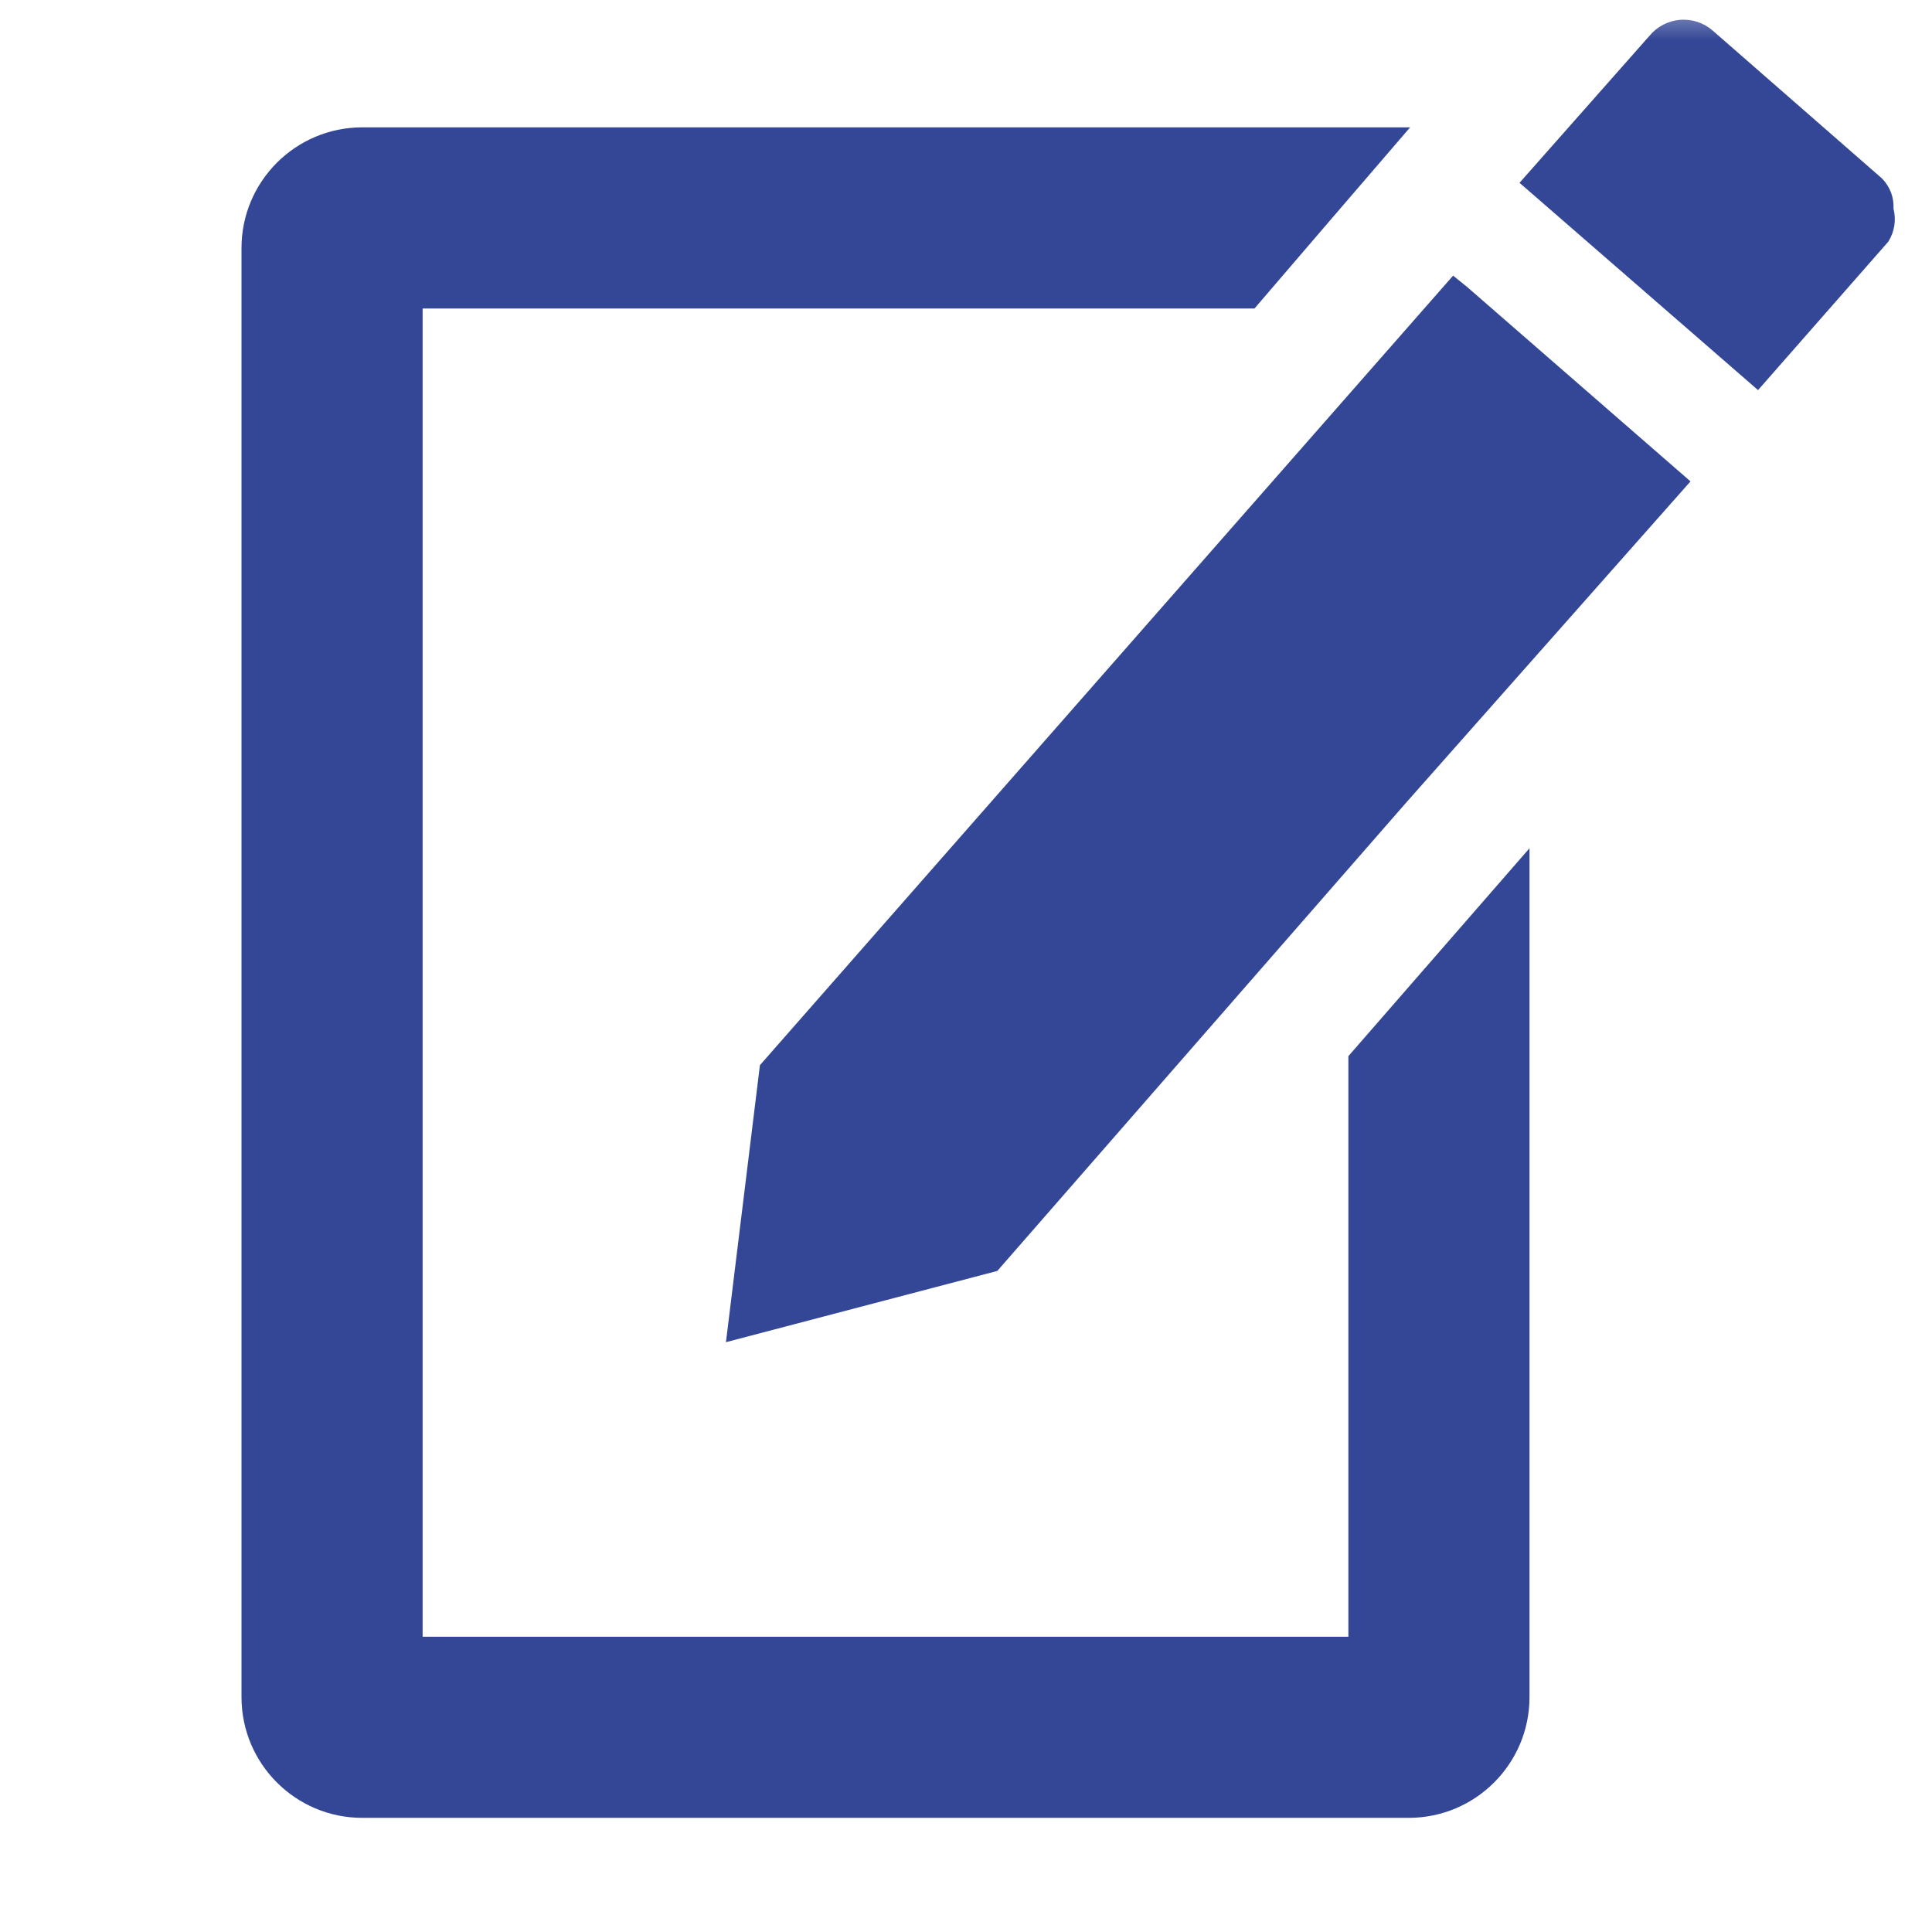
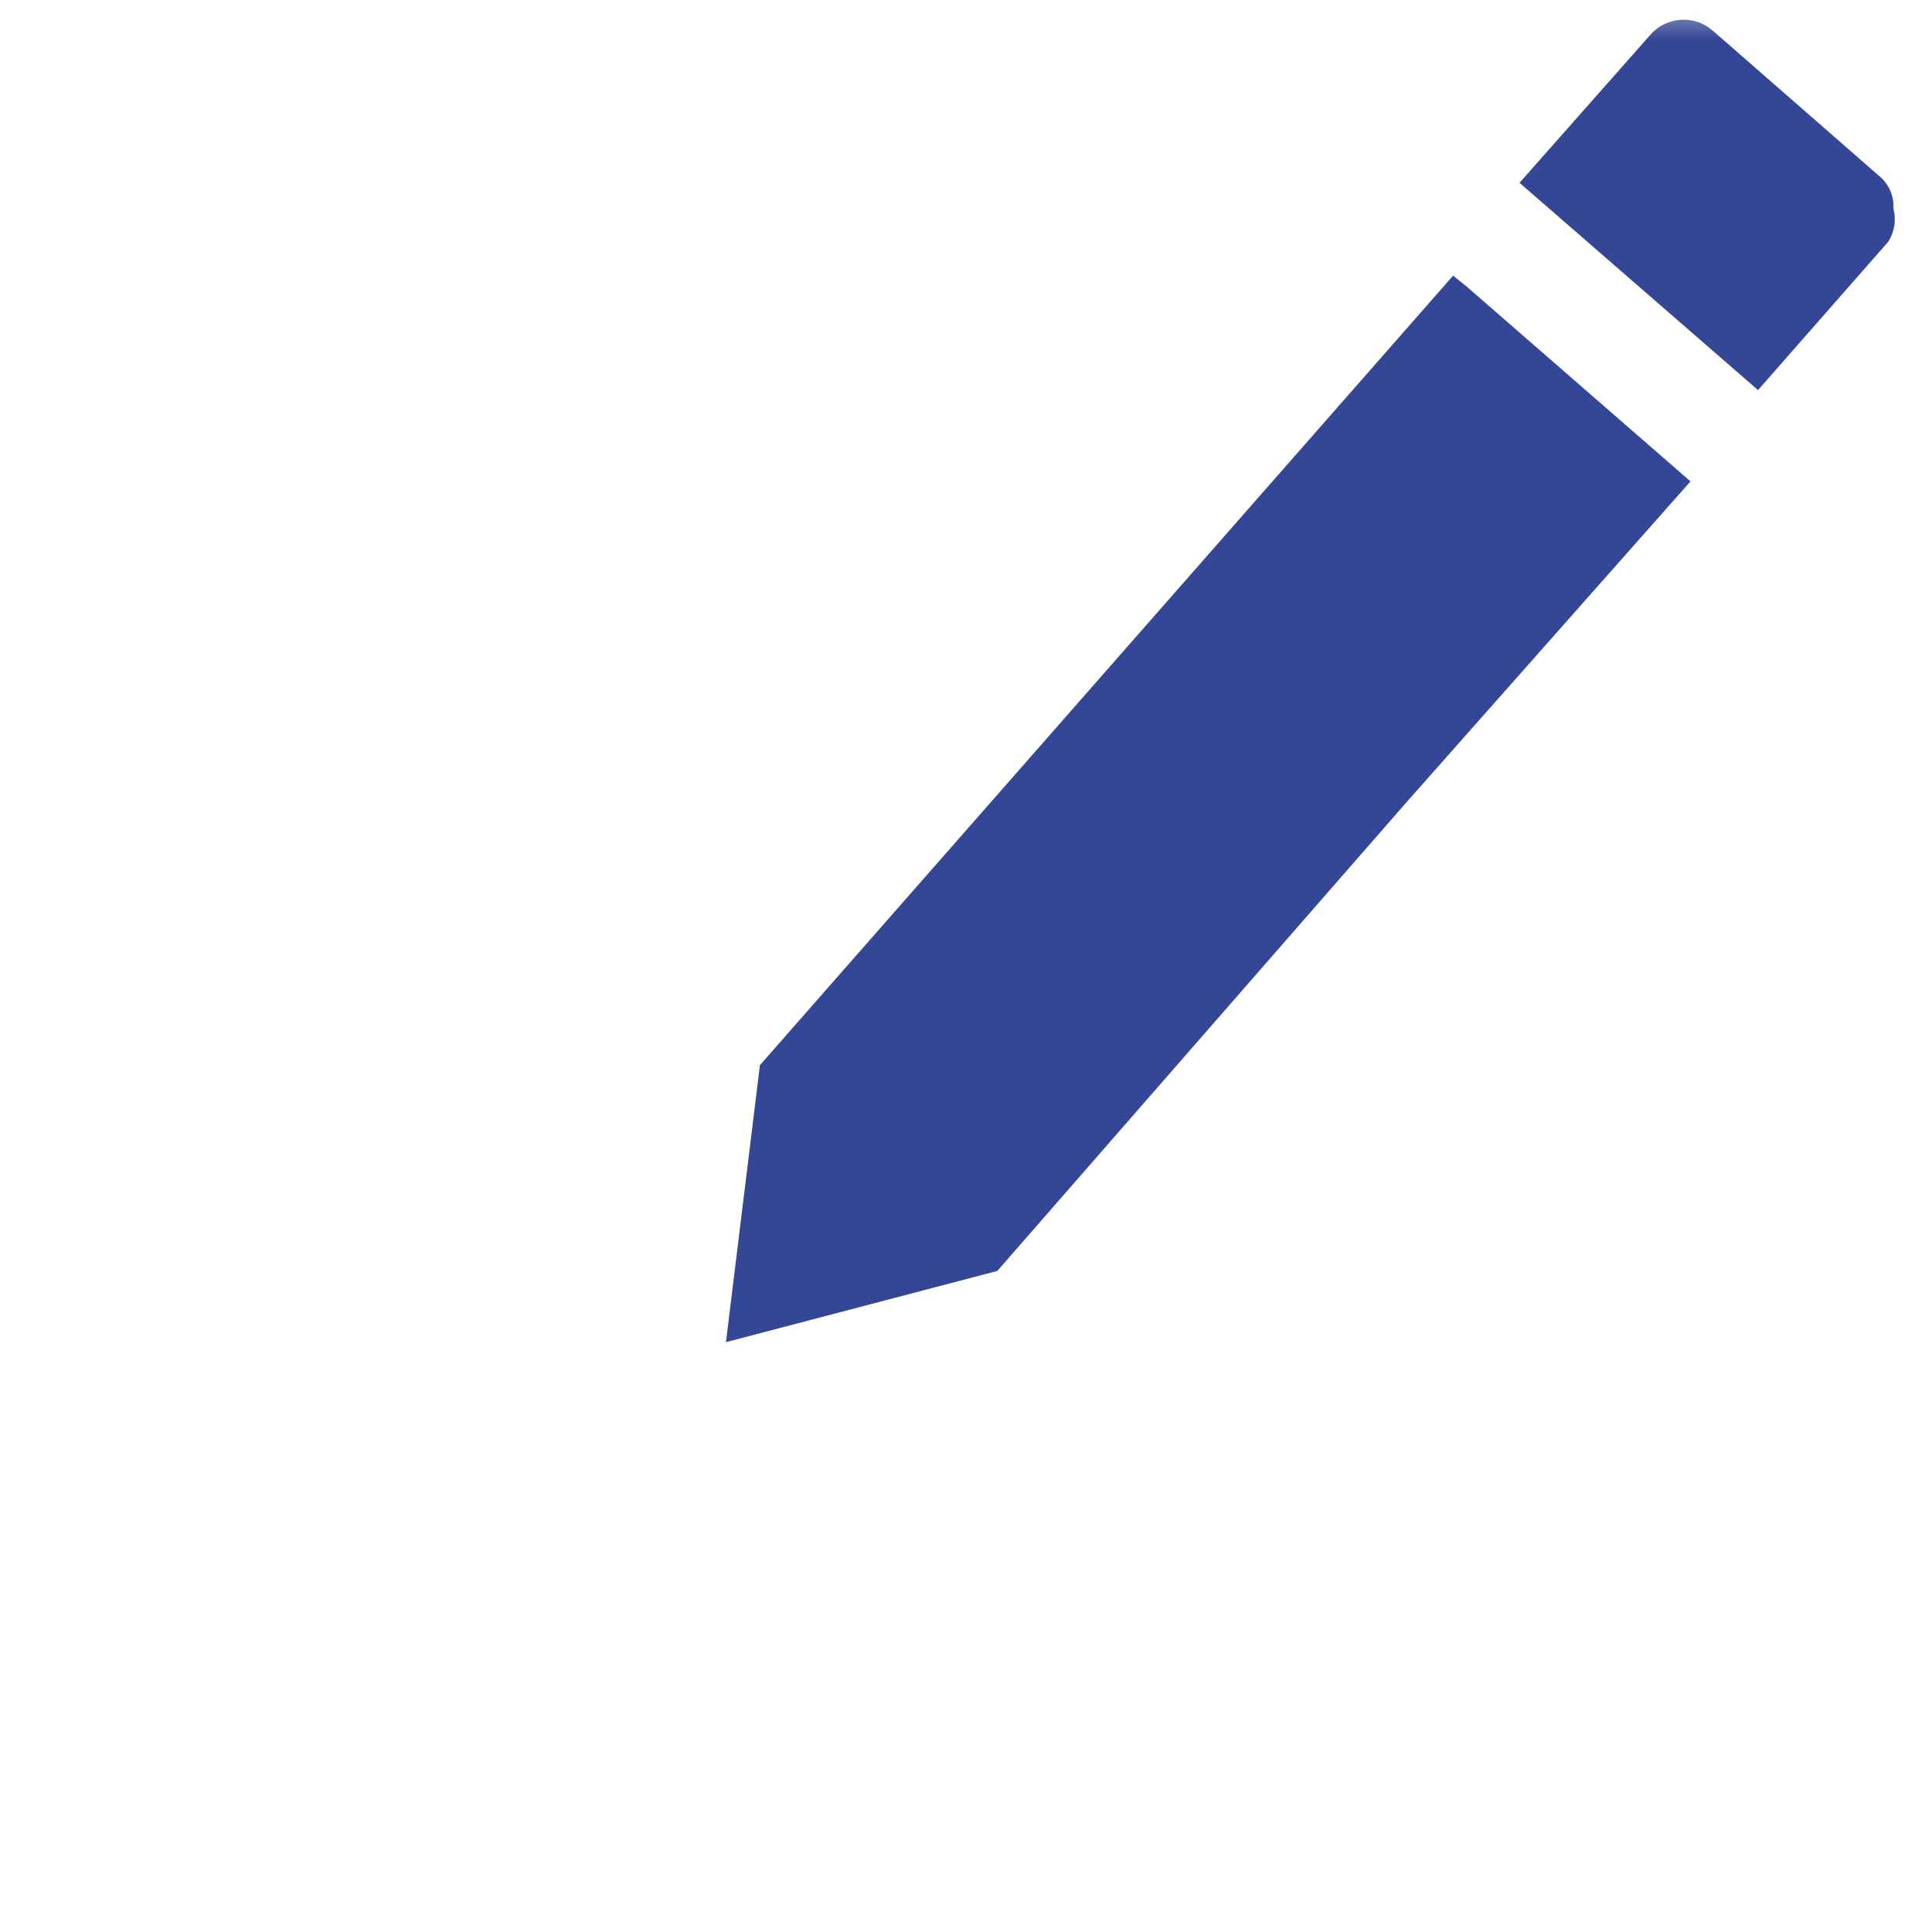
<svg xmlns="http://www.w3.org/2000/svg" width="24" height="24" viewBox="0 0 24 24" fill="none">
-   <path fill-rule="evenodd" clip-rule="evenodd" d="M17.517 1.582C17.511 1.582 17.506 1.582 17.5 1.582H4.5C3.672 1.582 3 2.254 3 3.082V21.082C3 21.91 3.672 22.582 4.5 22.582H17.5C18.328 22.582 19 21.91 19 21.082V10.537L16.75 13.12V20.332H5.25V3.832H15.584C16.228 3.08 16.88 2.322 17.517 1.582Z" fill="#344796" />
  <mask id="mask0_267_311" style="mask-type:alpha" maskUnits="userSpaceOnUse" x="8" y="0" width="16" height="18">
    <rect x="8" width="16" height="18" fill="#D9D9D9" />
  </mask>
  <g mask="url(#mask0_267_311)">
    <path fill-rule="evenodd" clip-rule="evenodd" d="M21.276 0.38L23.379 2.217C23.427 2.266 23.465 2.325 23.49 2.389C23.515 2.454 23.525 2.523 23.522 2.592C23.539 2.661 23.543 2.732 23.532 2.803C23.521 2.873 23.495 2.941 23.458 3.001L21.839 4.846L18.876 2.271L20.492 0.443C20.539 0.386 20.596 0.34 20.662 0.306C20.727 0.273 20.798 0.252 20.871 0.246C20.944 0.241 21.017 0.249 21.087 0.272C21.157 0.295 21.221 0.332 21.276 0.38ZM9.44 13.232L18.051 3.424L18.23 3.569L21 5.98L17.456 9.984L12.389 15.788L9.018 16.673L9.44 13.232Z" fill="#344796" />
  </g>
</svg>